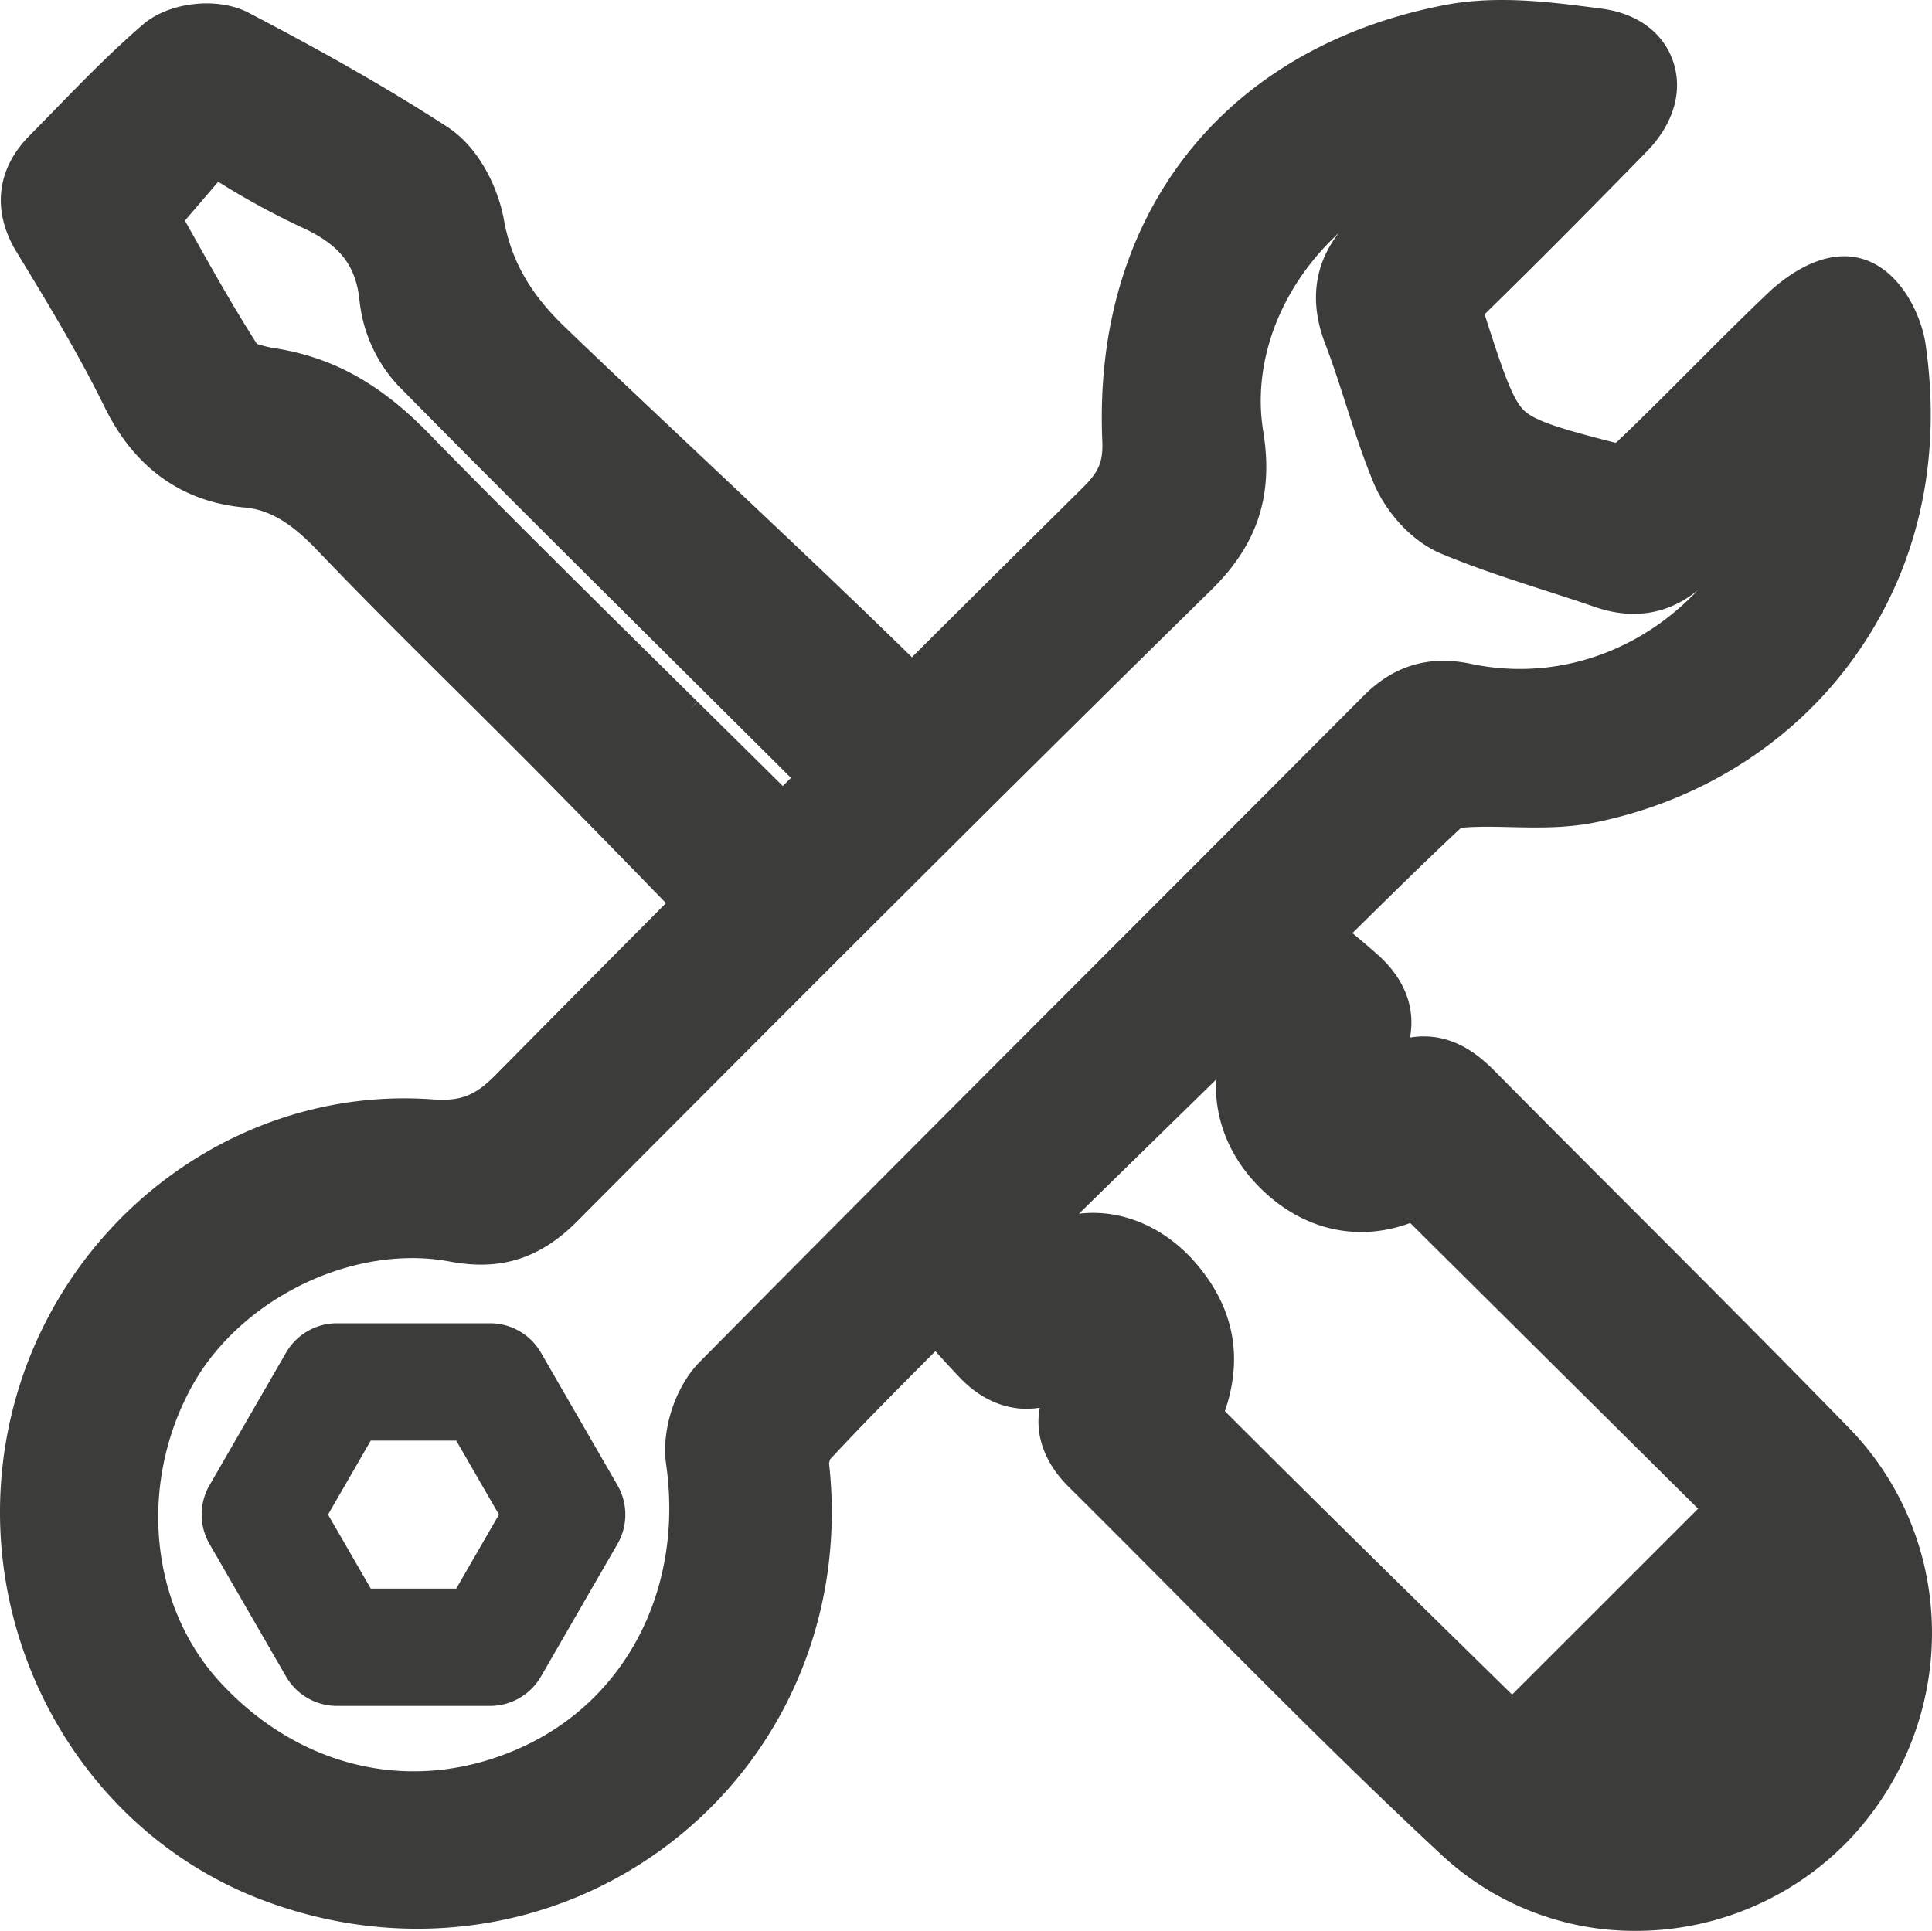
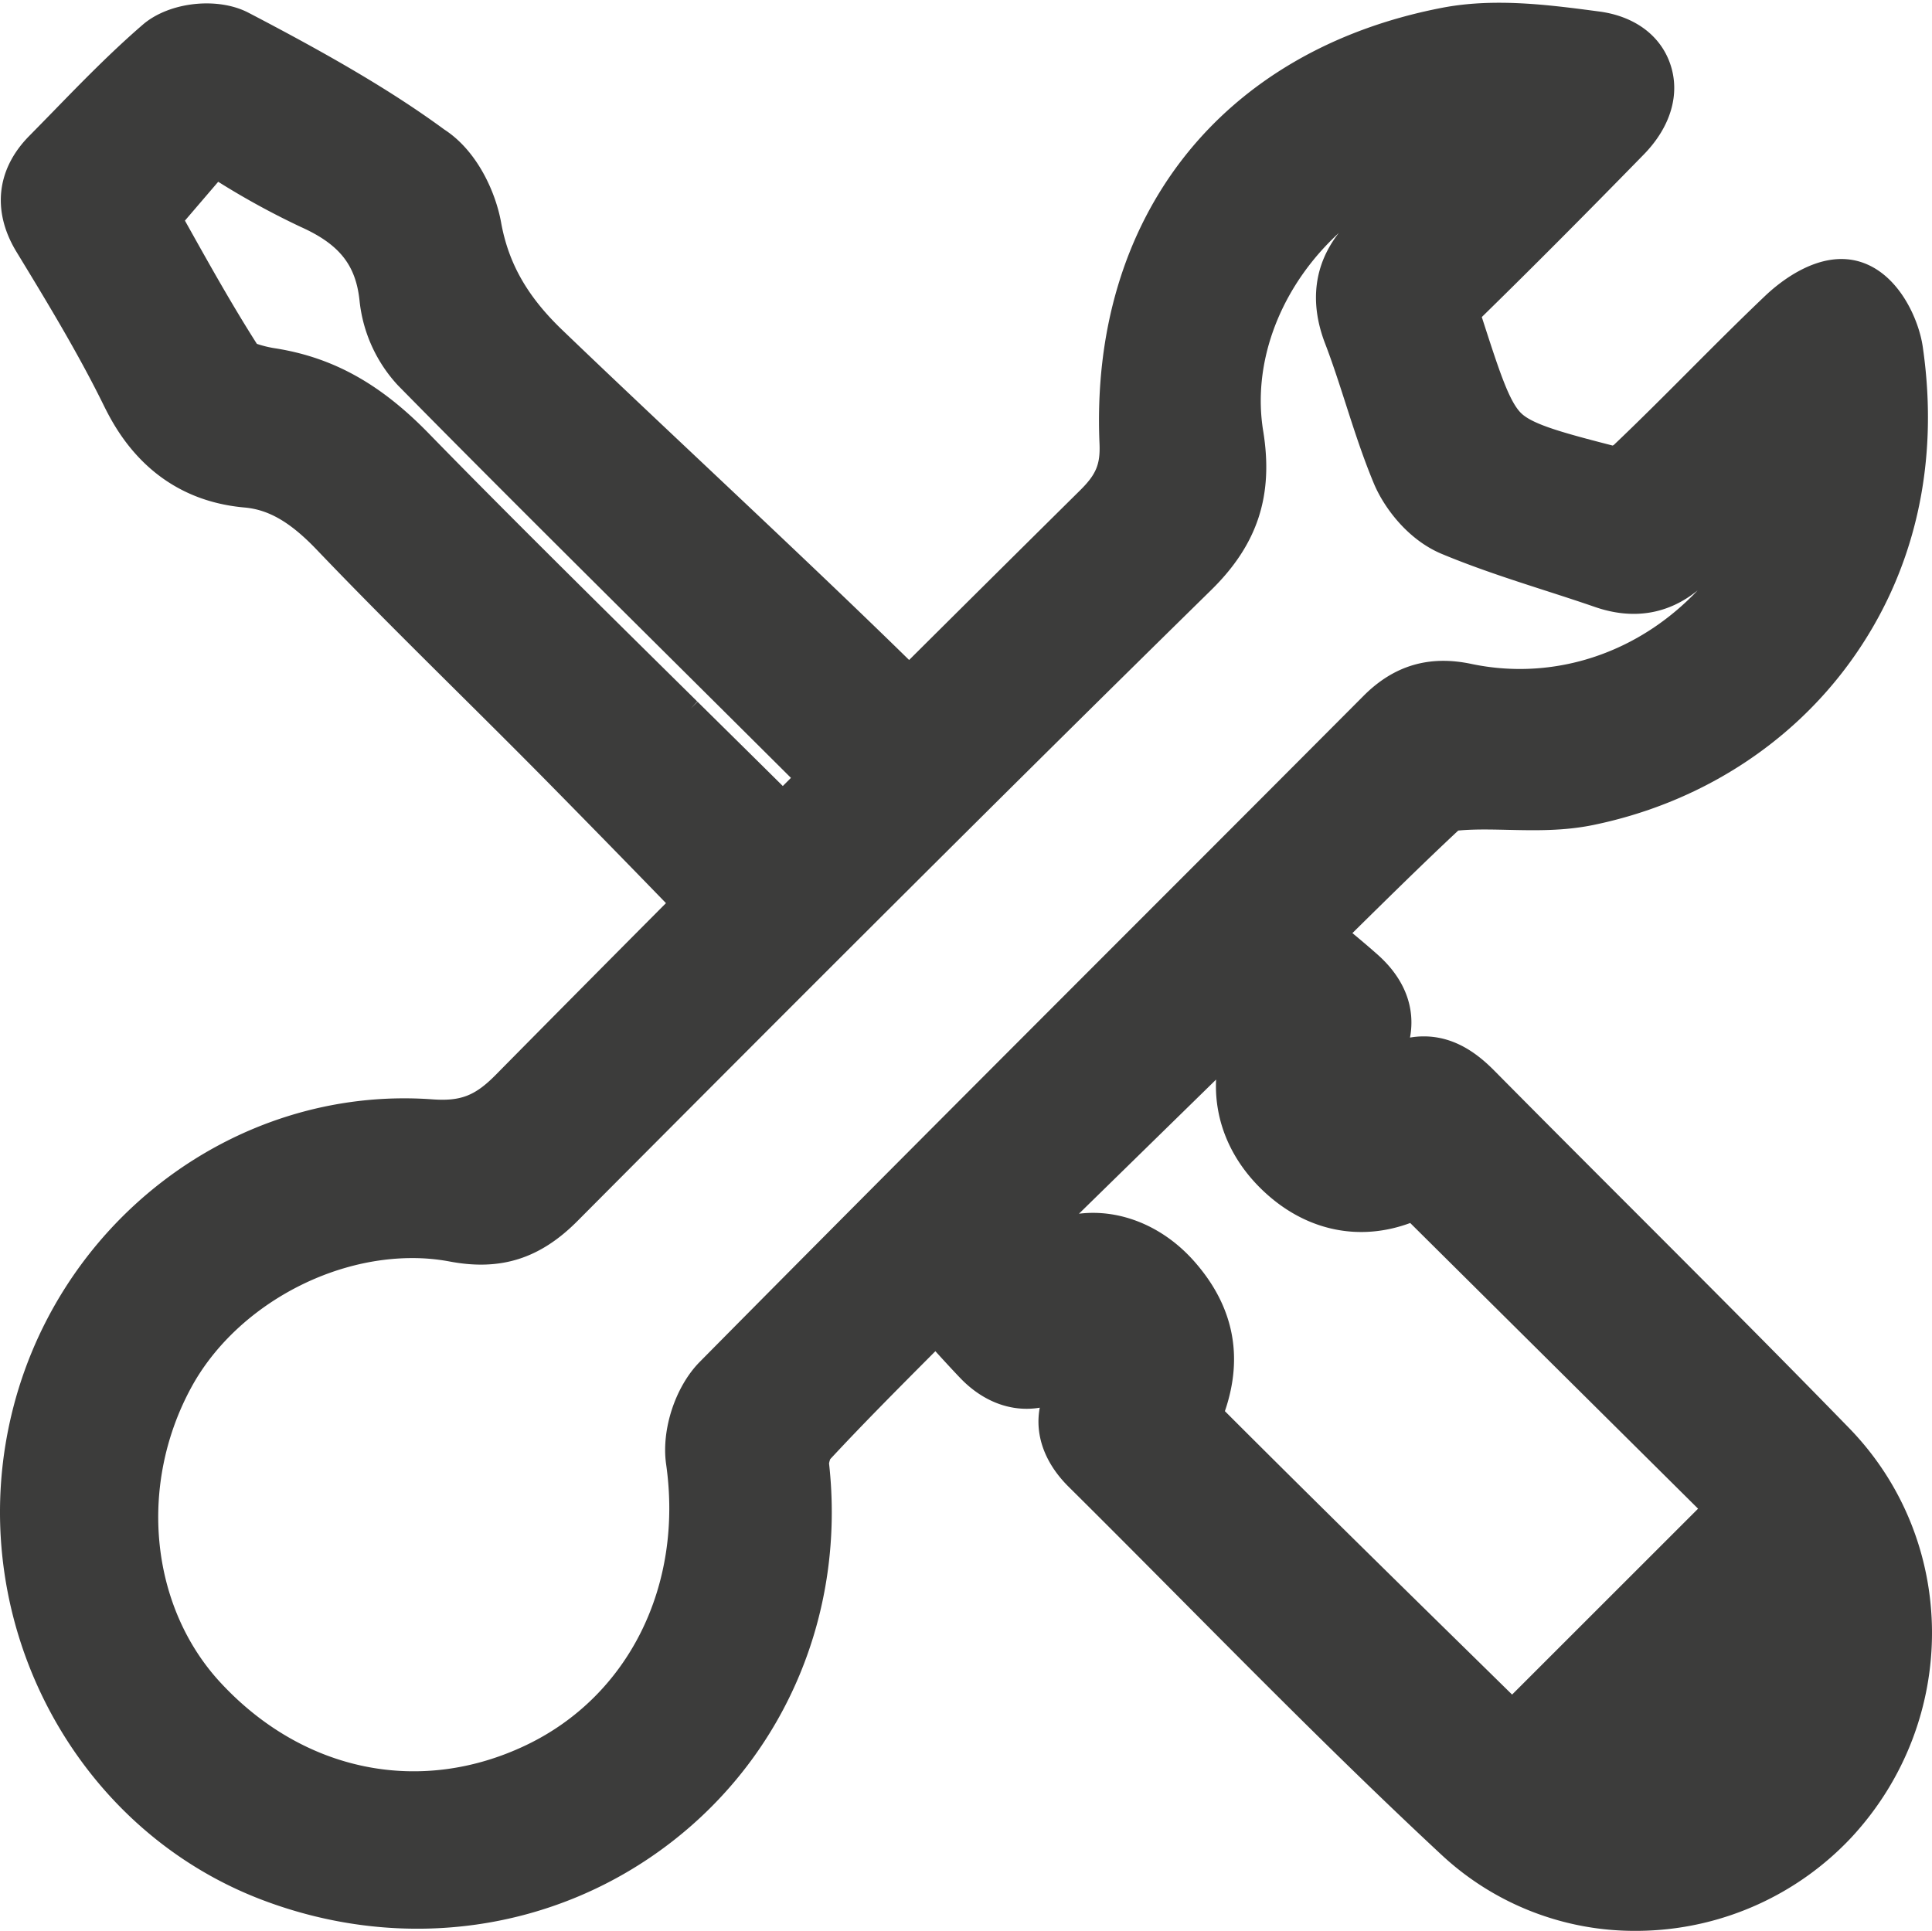
<svg xmlns="http://www.w3.org/2000/svg" id="af629604-4e68-42b6-8652-905fa75acab2" data-name="Ebene 1" viewBox="0 0 501.901 501.664">
  <defs>
    <style>.e81005d7-2cea-44fd-b606-a36d760299c9{fill:#3c3c3b;}</style>
  </defs>
  <title>Exakte_Montage</title>
-   <path class="e81005d7-2cea-44fd-b606-a36d760299c9" d="M485.364,376.177c-18.913-19.434-38.347-38.884-57.147-57.698l-.532-.531c-11.266-11.274-22.915-22.933-34.407-34.547-3.821-3.86-9.863-8.962-18.366-8.962-.109,0-.22.001-.329.002a20.416,20.416,0,0,0-3.266.309c1.46-7.86-1.449-15.392-8.453-21.59-2.209-1.956-4.447-3.846-6.509-5.557l.726-.714c9.505-9.368,18.493-18.227,27.483-26.636.544-.061,1.382-.131,2.648-.191,3.204-.154,6.573-.08,10.16-.001,7.167.162,14.581.328,22.33-1.268,27.302-5.624,51.006-20.691,66.744-42.423,16.735-23.108,23.234-51.414,18.795-81.856-1.031-7.078-6.146-18.767-16.009-21.96-10.574-3.42-20.974,5.013-24.954,8.798-6.73,6.404-13.324,13.017-19.701,19.411l-.094.094c-6.343,6.361-12.9,12.938-19.477,19.188a3.278,3.278,0,0,1-.31.176c-12.676-3.257-20.621-5.443-23.684-8.324-3.182-2.992-5.799-11.09-10.136-24.508l-.181-.558c12.832-12.559,26.209-25.985,42.083-42.237,7.043-7.21,9.541-15.798,6.854-23.559-2.572-7.435-9.307-12.39-18.476-13.596l-.638-.084c-12.463-1.64-26.593-3.5-40.205-.863-57.375,11.104-91.451,54.48-88.931,113.198.232,5.399-.856,8.017-5.062,12.179-15.095,14.939-30.021,29.752-44.398,44.059-16.443-16.105-35.653-34.212-54.253-51.745l-.118-.11c-12.905-12.165-25.094-23.654-35.792-33.936-9.05-8.696-13.934-17.304-15.838-27.908-1.364-7.6-6.045-18.476-14.748-24.12C106.554,28.625,90.157,19.21,69.574,8.479,61.515,4.277,48.947,5.69,42.132,11.566c-8.277,7.14-15.849,14.918-23.168,22.438l-.185.189q-3.075,3.158-6.165,6.3C4.106,49.102,2.892,60.065,9.282,70.569c7.791,12.808,15.847,26.051,22.498,39.534,3.02,6.122,12.21,24.752,36.777,26.926,6.326.56,11.932,3.839,18.745,10.964,12.045,12.6,24.51,24.977,36.59,36.972,7.447,7.395,15.147,15.04,22.643,22.636,6.458,6.545,19.871,20.217,31.494,32.216-15.011,15.084-29.875,30.08-44.212,44.603-5.41,5.481-9.119,6.907-16.527,6.373-51.614-3.718-98.846,32.661-109.888,84.616C-3.633,427.333,24.627,480.377,73.136,498.793c36.556,13.881,76.335,8.232,106.41-15.102,29.857-23.166,45.123-59.921,40.85-98.301a5.802,5.802,0,0,1,.304-1.109c8.457-9.105,17.256-17.944,26.568-27.299l.749-.753c2.014,2.223,4.155,4.554,6.418,6.93,5.948,6.247,13.421,8.975,20.698,7.748-1.323,7.1,1.281,14.381,7.505,20.551,9.833,9.748,19.745,19.729,29.33,29.379l.125.126c21.828,21.979,44.399,44.706,67.55,66.244a73.556,73.556,0,0,0,50.312,19.629q1.434,0,2.875-.054a76.804,76.804,0,0,0,53.188-24.251C514.142,452.172,513.856,405.456,485.364,376.177Zm-368.98-258.415C103.891,104.94,91.688,98.139,76.817,95.713a28.351,28.351,0,0,1-5.063-1.204c-6.352-9.96-12.254-20.511-17.474-29.843L53.064,62.491l8.643-10.089.08.048A202.695,202.695,0,0,0,83.135,64.12c10.056,4.513,14.345,9.907,15.297,19.24a38.1,38.1,0,0,0,9.967,21.934c21.93,22.3,48.094,48.295,73.439,73.476q14.953,14.855,28.66,28.504l-2.116,2.116c-7.008-6.944-14.448-14.29-22.158-21.901l-1.756,1.779,1.698-1.837C161.59,163.167,136.178,138.077,116.384,117.762ZM391.661,439.38c-22.283-21.854-45.314-44.442-68.431-67.571,4.899-14.316,2.216-27.414-7.981-38.938-8.184-9.251-19.352-13.658-29.931-12.359l35.624-34.853c-.517,10.952,3.991,21.426,12.935,29.554,10.784,9.8,24.366,12.566,37.497,7.711l74.78,74.224-48.315,48.299ZM178.068,385.588v-.001c4.505,31.59-9.737,60.227-36.284,72.955-27.561,13.212-58.024,6.989-79.504-16.237-18.328-19.819-21.399-51.415-7.468-76.836,10.787-19.684,34.365-33.431,57.337-33.431a52.183,52.183,0,0,1,9.707.892c13.219,2.494,23.44-.739,33.147-10.489C216.1,261.065,267.487,209.69,319.685,158.452c12.061-11.838,16.221-24.579,13.491-41.314-2.769-16.971,3.691-35.342,17.277-49.145q1.165-1.182,2.362-2.291c-6.417,8.223-7.657,18.05-3.547,28.738,1.91,4.967,3.64,10.341,5.332,15.598,2.182,6.783,4.438,13.799,7.319,20.727,2.549,6.121,8.706,14.594,17.672,18.329,8.927,3.721,18.043,6.664,26.899,9.524l.235.075c4.174,1.348,8.49,2.742,12.637,4.177,9.879,3.418,19.025,1.921,26.683-4.314a69.131,69.131,0,0,1-5.459,5.169c-15.09,12.823-34.533,17.904-53.351,13.937-10.96-2.31-20.113.403-27.979,8.296q-29.18,29.282-58.446,58.548l-.595.595c-37.23,37.264-75.728,75.795-113.401,113.894C180.465,365.417,176.786,376.601,178.068,385.588Z" transform="translate(-5.022 -5.171)" />
-   <path class="e81005d7-2cea-44fd-b606-a36d760299c9" d="M145.539,356.594a15.281,15.281,0,0,0-13.198-7.62h-39.8a15.282,15.282,0,0,0-13.198,7.619l-19.9,34.468a15.286,15.286,0,0,0,0,15.24l19.9,34.468a15.282,15.282,0,0,0,13.198,7.619h39.8a15.281,15.281,0,0,0,13.198-7.62l19.9-34.468a15.281,15.281,0,0,0,0-15.238Zm-10.895,42.087L123.543,417.909H101.339L90.237,398.681l11.102-19.229H123.543Z" transform="translate(-5.022 -5.171)" />
+   <path class="e81005d7-2cea-44fd-b606-a36d760299c9" d="M485.364,376.177c-18.913-19.434-38.347-38.884-57.147-57.698l-.532-.531c-11.266-11.274-22.915-22.933-34.407-34.547-3.821-3.86-9.863-8.962-18.366-8.962-.109,0-.22.001-.329.002a20.416,20.416,0,0,0-3.266.309c1.46-7.86-1.449-15.392-8.453-21.59-2.209-1.956-4.447-3.846-6.509-5.557c9.505-9.368,18.493-18.227,27.483-26.636.544-.061,1.382-.131,2.648-.191,3.204-.154,6.573-.08,10.16-.001,7.167.162,14.581.328,22.33-1.268,27.302-5.624,51.006-20.691,66.744-42.423,16.735-23.108,23.234-51.414,18.795-81.856-1.031-7.078-6.146-18.767-16.009-21.96-10.574-3.42-20.974,5.013-24.954,8.798-6.73,6.404-13.324,13.017-19.701,19.411l-.094.094c-6.343,6.361-12.9,12.938-19.477,19.188a3.278,3.278,0,0,1-.31.176c-12.676-3.257-20.621-5.443-23.684-8.324-3.182-2.992-5.799-11.09-10.136-24.508l-.181-.558c12.832-12.559,26.209-25.985,42.083-42.237,7.043-7.21,9.541-15.798,6.854-23.559-2.572-7.435-9.307-12.39-18.476-13.596l-.638-.084c-12.463-1.64-26.593-3.5-40.205-.863-57.375,11.104-91.451,54.48-88.931,113.198.232,5.399-.856,8.017-5.062,12.179-15.095,14.939-30.021,29.752-44.398,44.059-16.443-16.105-35.653-34.212-54.253-51.745l-.118-.11c-12.905-12.165-25.094-23.654-35.792-33.936-9.05-8.696-13.934-17.304-15.838-27.908-1.364-7.6-6.045-18.476-14.748-24.12C106.554,28.625,90.157,19.21,69.574,8.479,61.515,4.277,48.947,5.69,42.132,11.566c-8.277,7.14-15.849,14.918-23.168,22.438l-.185.189q-3.075,3.158-6.165,6.3C4.106,49.102,2.892,60.065,9.282,70.569c7.791,12.808,15.847,26.051,22.498,39.534,3.02,6.122,12.21,24.752,36.777,26.926,6.326.56,11.932,3.839,18.745,10.964,12.045,12.6,24.51,24.977,36.59,36.972,7.447,7.395,15.147,15.04,22.643,22.636,6.458,6.545,19.871,20.217,31.494,32.216-15.011,15.084-29.875,30.08-44.212,44.603-5.41,5.481-9.119,6.907-16.527,6.373-51.614-3.718-98.846,32.661-109.888,84.616C-3.633,427.333,24.627,480.377,73.136,498.793c36.556,13.881,76.335,8.232,106.41-15.102,29.857-23.166,45.123-59.921,40.85-98.301a5.802,5.802,0,0,1,.304-1.109c8.457-9.105,17.256-17.944,26.568-27.299l.749-.753c2.014,2.223,4.155,4.554,6.418,6.93,5.948,6.247,13.421,8.975,20.698,7.748-1.323,7.1,1.281,14.381,7.505,20.551,9.833,9.748,19.745,19.729,29.33,29.379l.125.126c21.828,21.979,44.399,44.706,67.55,66.244a73.556,73.556,0,0,0,50.312,19.629q1.434,0,2.875-.054a76.804,76.804,0,0,0,53.188-24.251C514.142,452.172,513.856,405.456,485.364,376.177Zm-368.98-258.415C103.891,104.94,91.688,98.139,76.817,95.713a28.351,28.351,0,0,1-5.063-1.204c-6.352-9.96-12.254-20.511-17.474-29.843L53.064,62.491l8.643-10.089.08.048A202.695,202.695,0,0,0,83.135,64.12c10.056,4.513,14.345,9.907,15.297,19.24a38.1,38.1,0,0,0,9.967,21.934c21.93,22.3,48.094,48.295,73.439,73.476q14.953,14.855,28.66,28.504l-2.116,2.116c-7.008-6.944-14.448-14.29-22.158-21.901l-1.756,1.779,1.698-1.837C161.59,163.167,136.178,138.077,116.384,117.762ZM391.661,439.38c-22.283-21.854-45.314-44.442-68.431-67.571,4.899-14.316,2.216-27.414-7.981-38.938-8.184-9.251-19.352-13.658-29.931-12.359l35.624-34.853c-.517,10.952,3.991,21.426,12.935,29.554,10.784,9.8,24.366,12.566,37.497,7.711l74.78,74.224-48.315,48.299ZM178.068,385.588v-.001c4.505,31.59-9.737,60.227-36.284,72.955-27.561,13.212-58.024,6.989-79.504-16.237-18.328-19.819-21.399-51.415-7.468-76.836,10.787-19.684,34.365-33.431,57.337-33.431a52.183,52.183,0,0,1,9.707.892c13.219,2.494,23.44-.739,33.147-10.489C216.1,261.065,267.487,209.69,319.685,158.452c12.061-11.838,16.221-24.579,13.491-41.314-2.769-16.971,3.691-35.342,17.277-49.145q1.165-1.182,2.362-2.291c-6.417,8.223-7.657,18.05-3.547,28.738,1.91,4.967,3.64,10.341,5.332,15.598,2.182,6.783,4.438,13.799,7.319,20.727,2.549,6.121,8.706,14.594,17.672,18.329,8.927,3.721,18.043,6.664,26.899,9.524l.235.075c4.174,1.348,8.49,2.742,12.637,4.177,9.879,3.418,19.025,1.921,26.683-4.314a69.131,69.131,0,0,1-5.459,5.169c-15.09,12.823-34.533,17.904-53.351,13.937-10.96-2.31-20.113.403-27.979,8.296q-29.18,29.282-58.446,58.548l-.595.595c-37.23,37.264-75.728,75.795-113.401,113.894C180.465,365.417,176.786,376.601,178.068,385.588Z" transform="translate(-5.022 -5.171)" />
</svg>